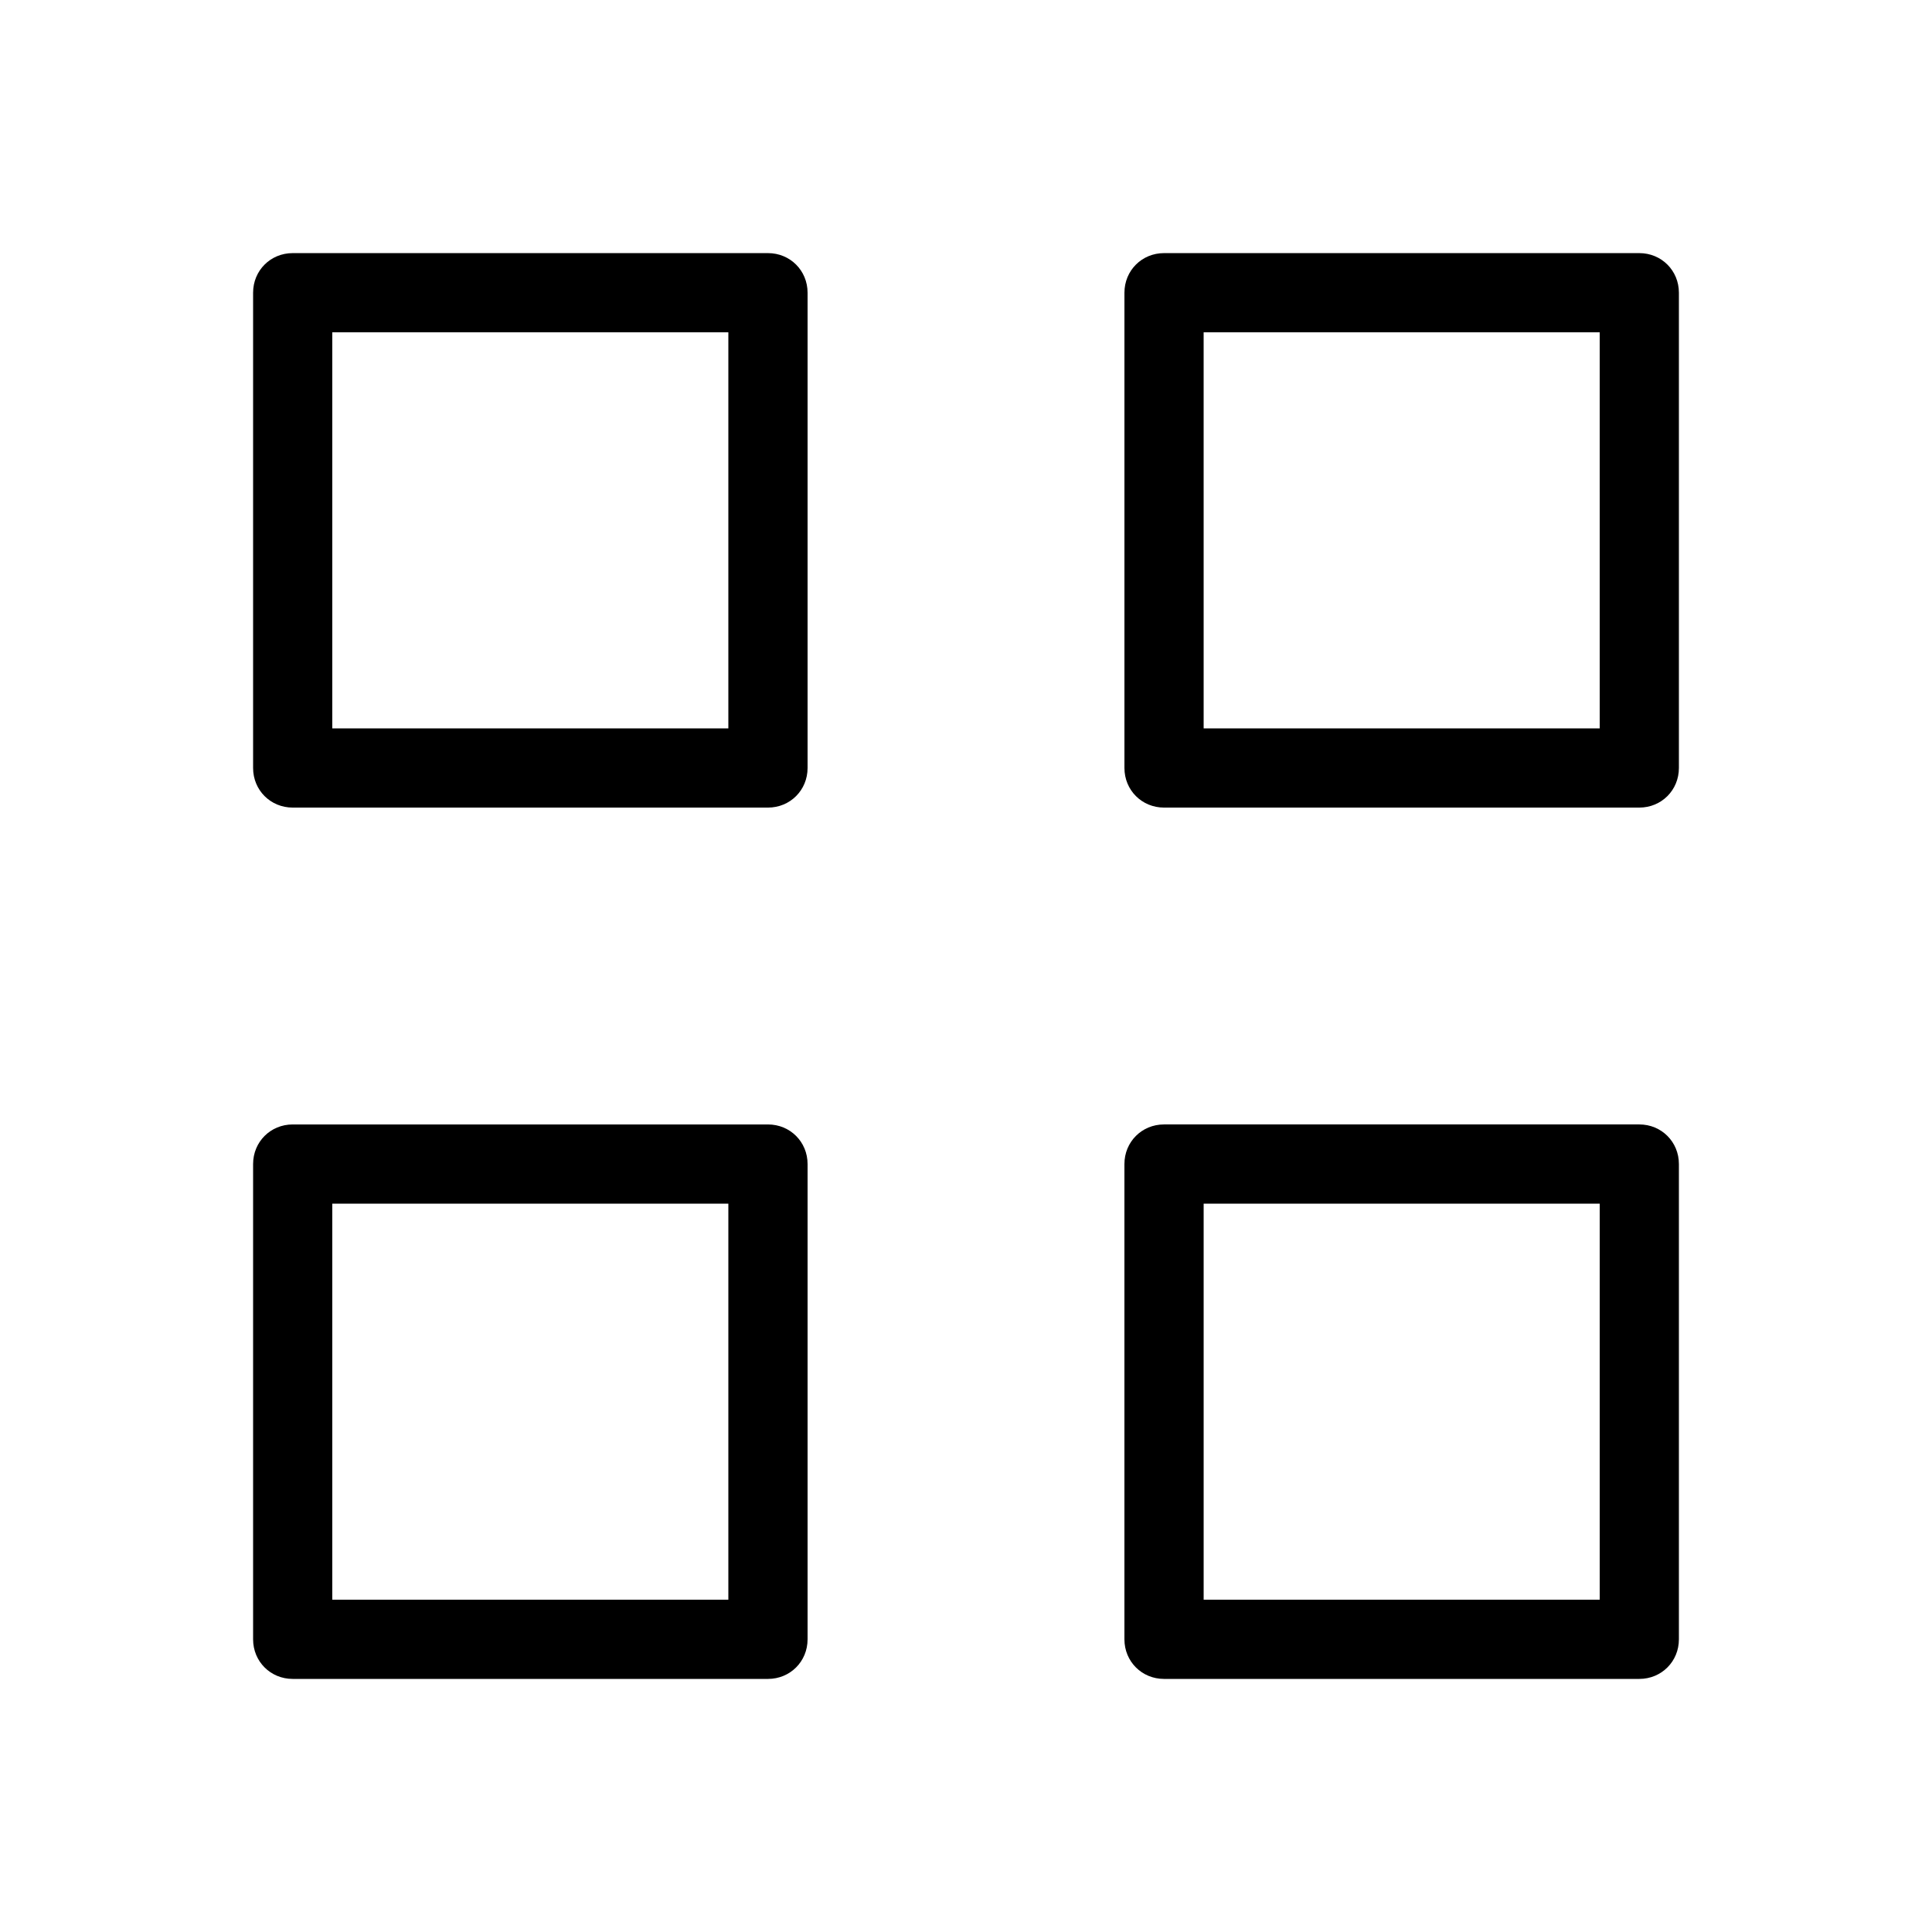
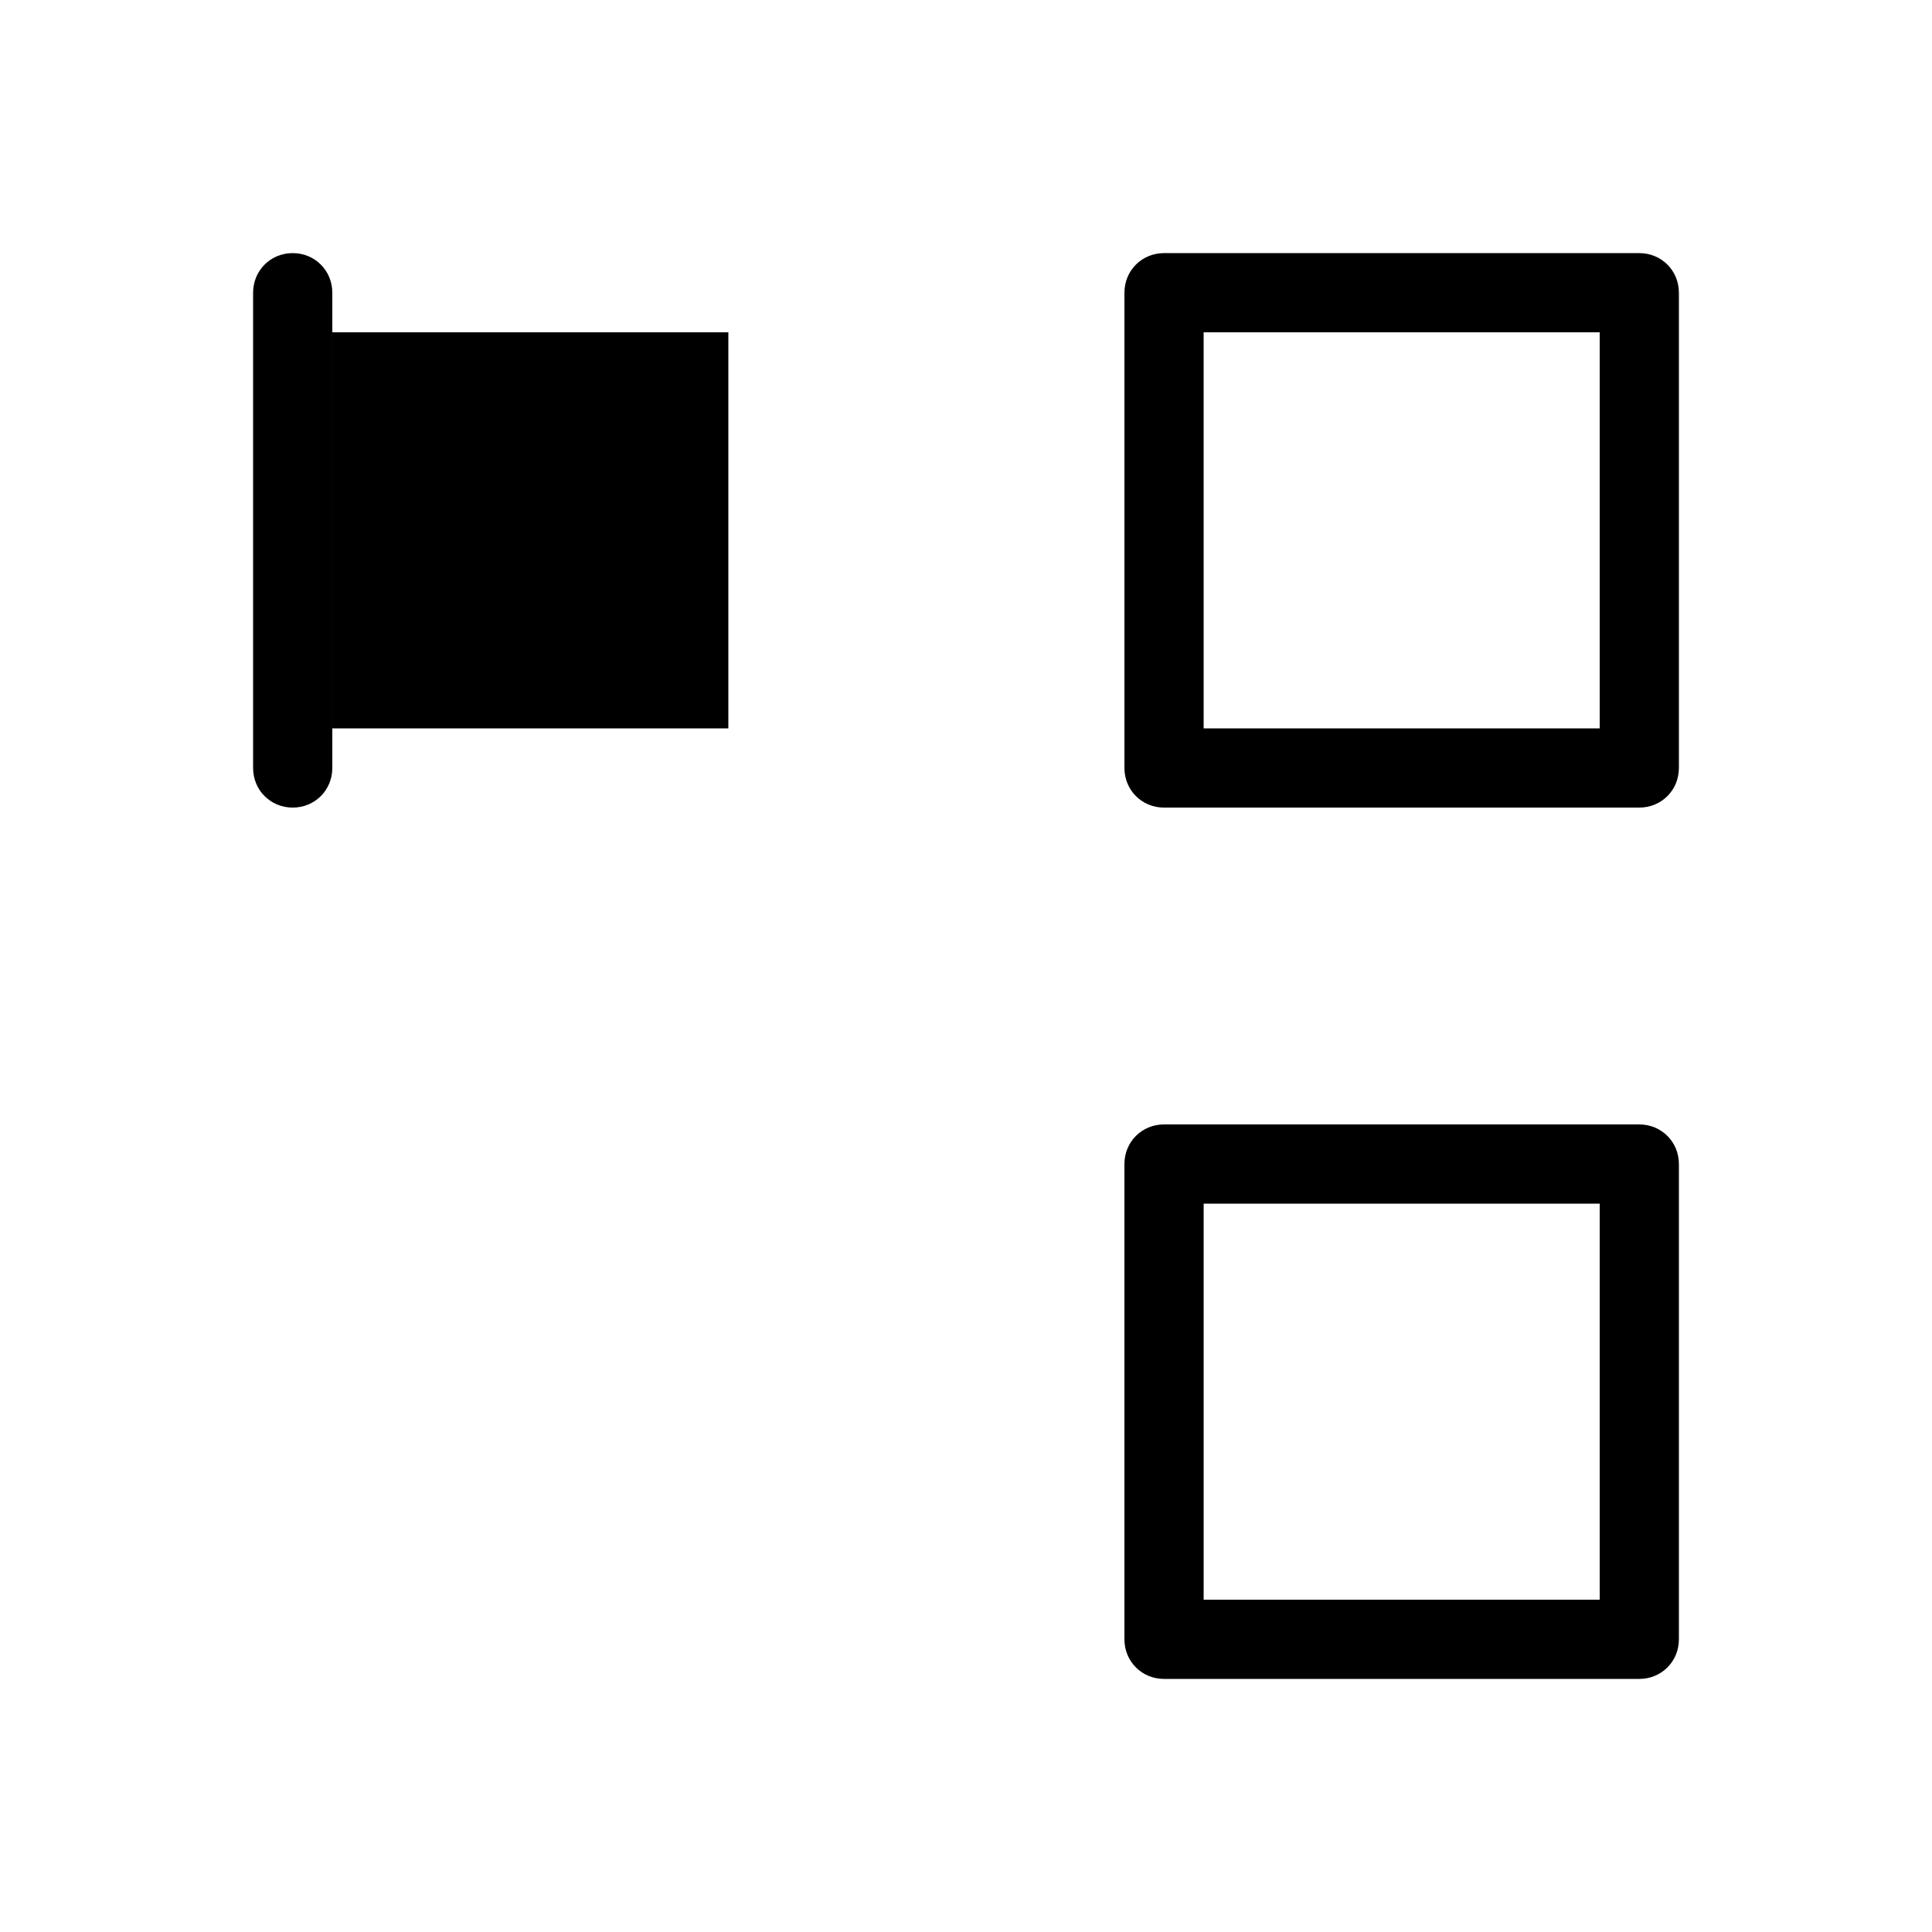
<svg xmlns="http://www.w3.org/2000/svg" fill="#000000" width="800px" height="800px" version="1.1" viewBox="144 144 512 512">
  <g>
-     <path d="m347.52 358.02h-125.95c-5.879 0-10.496-4.621-10.496-10.496v-125.95c0-5.879 4.617-10.496 10.496-10.496h125.95c5.875 0 10.496 4.617 10.496 10.496v125.95c0 5.875-4.621 10.496-10.496 10.496zm-115.46-20.992h104.96v-104.96h-104.96z" />
-     <path d="m347.52 588.93h-125.95c-5.879 0-10.496-4.617-10.496-10.496v-125.95c0-5.875 4.617-10.492 10.496-10.492h125.95c5.879 0 10.496 4.617 10.496 10.496v125.95c0 5.875-4.621 10.492-10.496 10.492zm-115.46-20.992h104.96v-104.96l-104.96 0.004z" />
+     <path d="m347.52 358.02h-125.95c-5.879 0-10.496-4.621-10.496-10.496v-125.95c0-5.879 4.617-10.496 10.496-10.496c5.875 0 10.496 4.617 10.496 10.496v125.95c0 5.875-4.621 10.496-10.496 10.496zm-115.46-20.992h104.96v-104.96h-104.96z" />
    <path d="m578.43 588.93h-125.95c-5.879 0-10.496-4.617-10.496-10.496v-125.95c0-5.879 4.617-10.496 10.496-10.496h125.95c5.879 0 10.496 4.617 10.496 10.496v125.95c0 5.879-4.617 10.496-10.496 10.496zm-115.45-20.992h104.96v-104.96h-104.96z" />
    <path d="m578.43 358.02h-125.95c-5.875 0-10.492-4.621-10.492-10.496v-125.95c0-5.879 4.617-10.496 10.496-10.496h125.95c5.875 0 10.492 4.617 10.492 10.496v125.95c0 5.875-4.617 10.496-10.496 10.496zm-115.45-20.992h104.96l-0.004-104.96h-104.96z" />
  </g>
</svg>